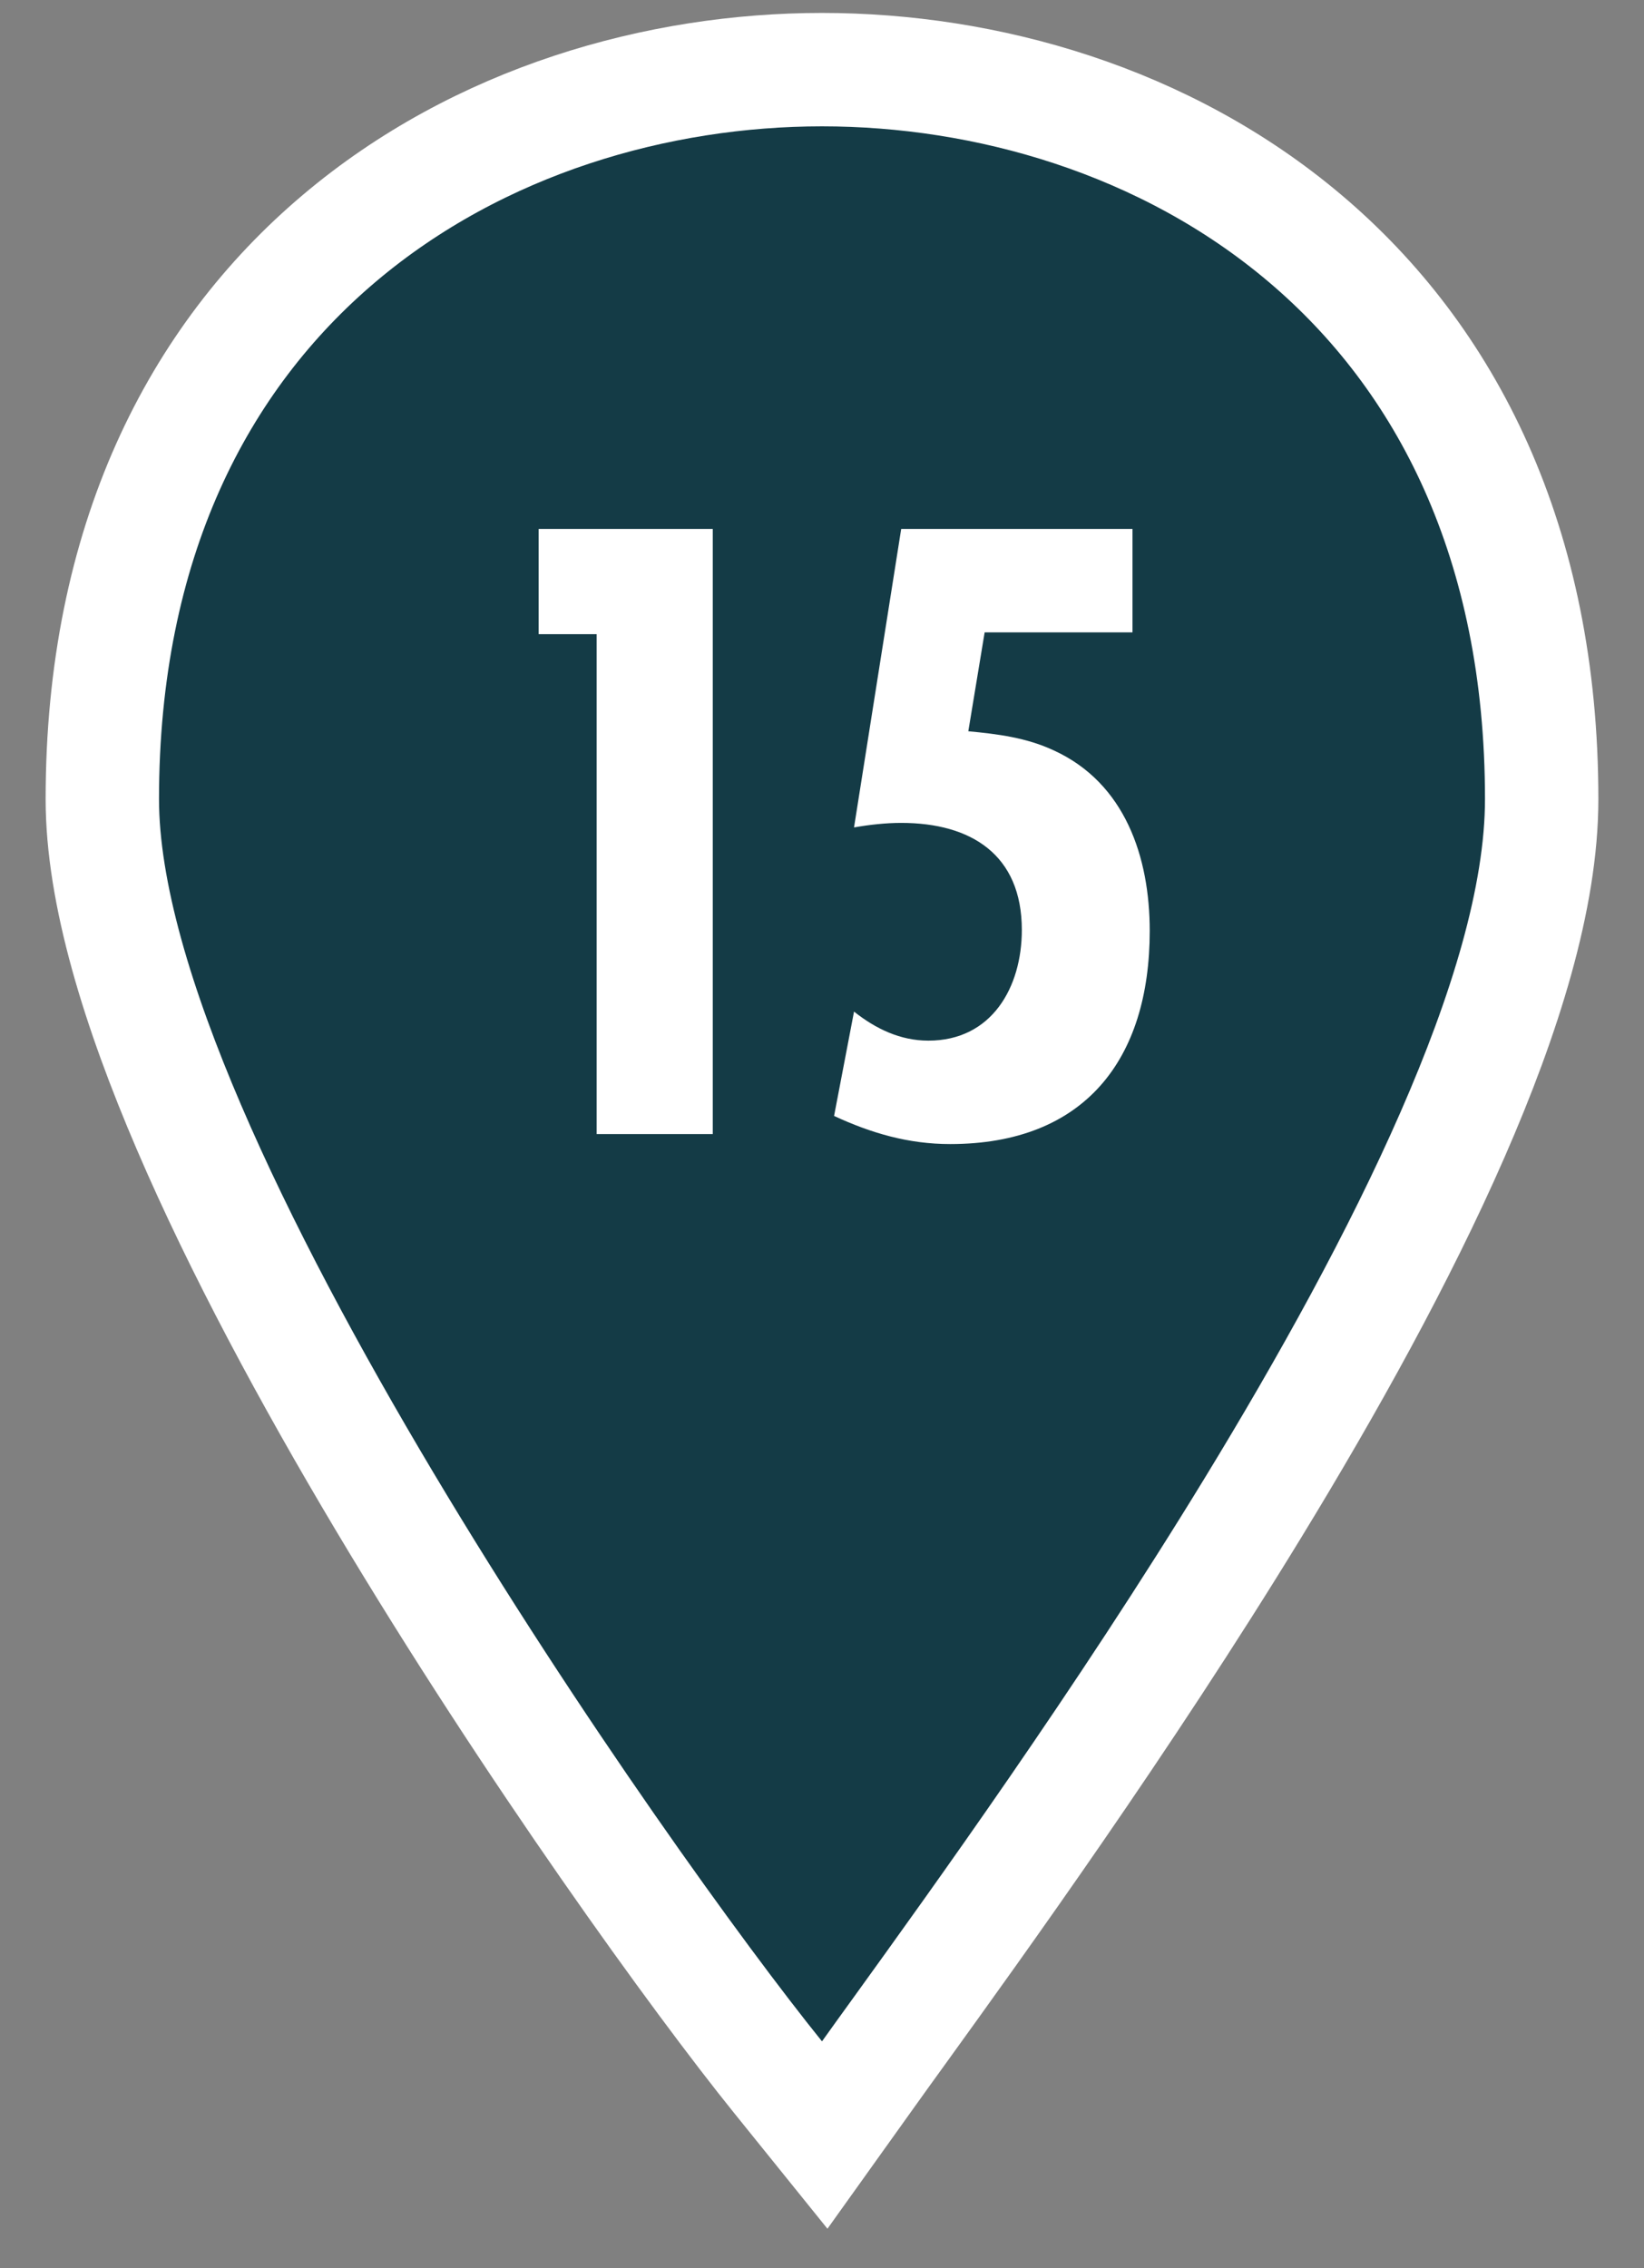
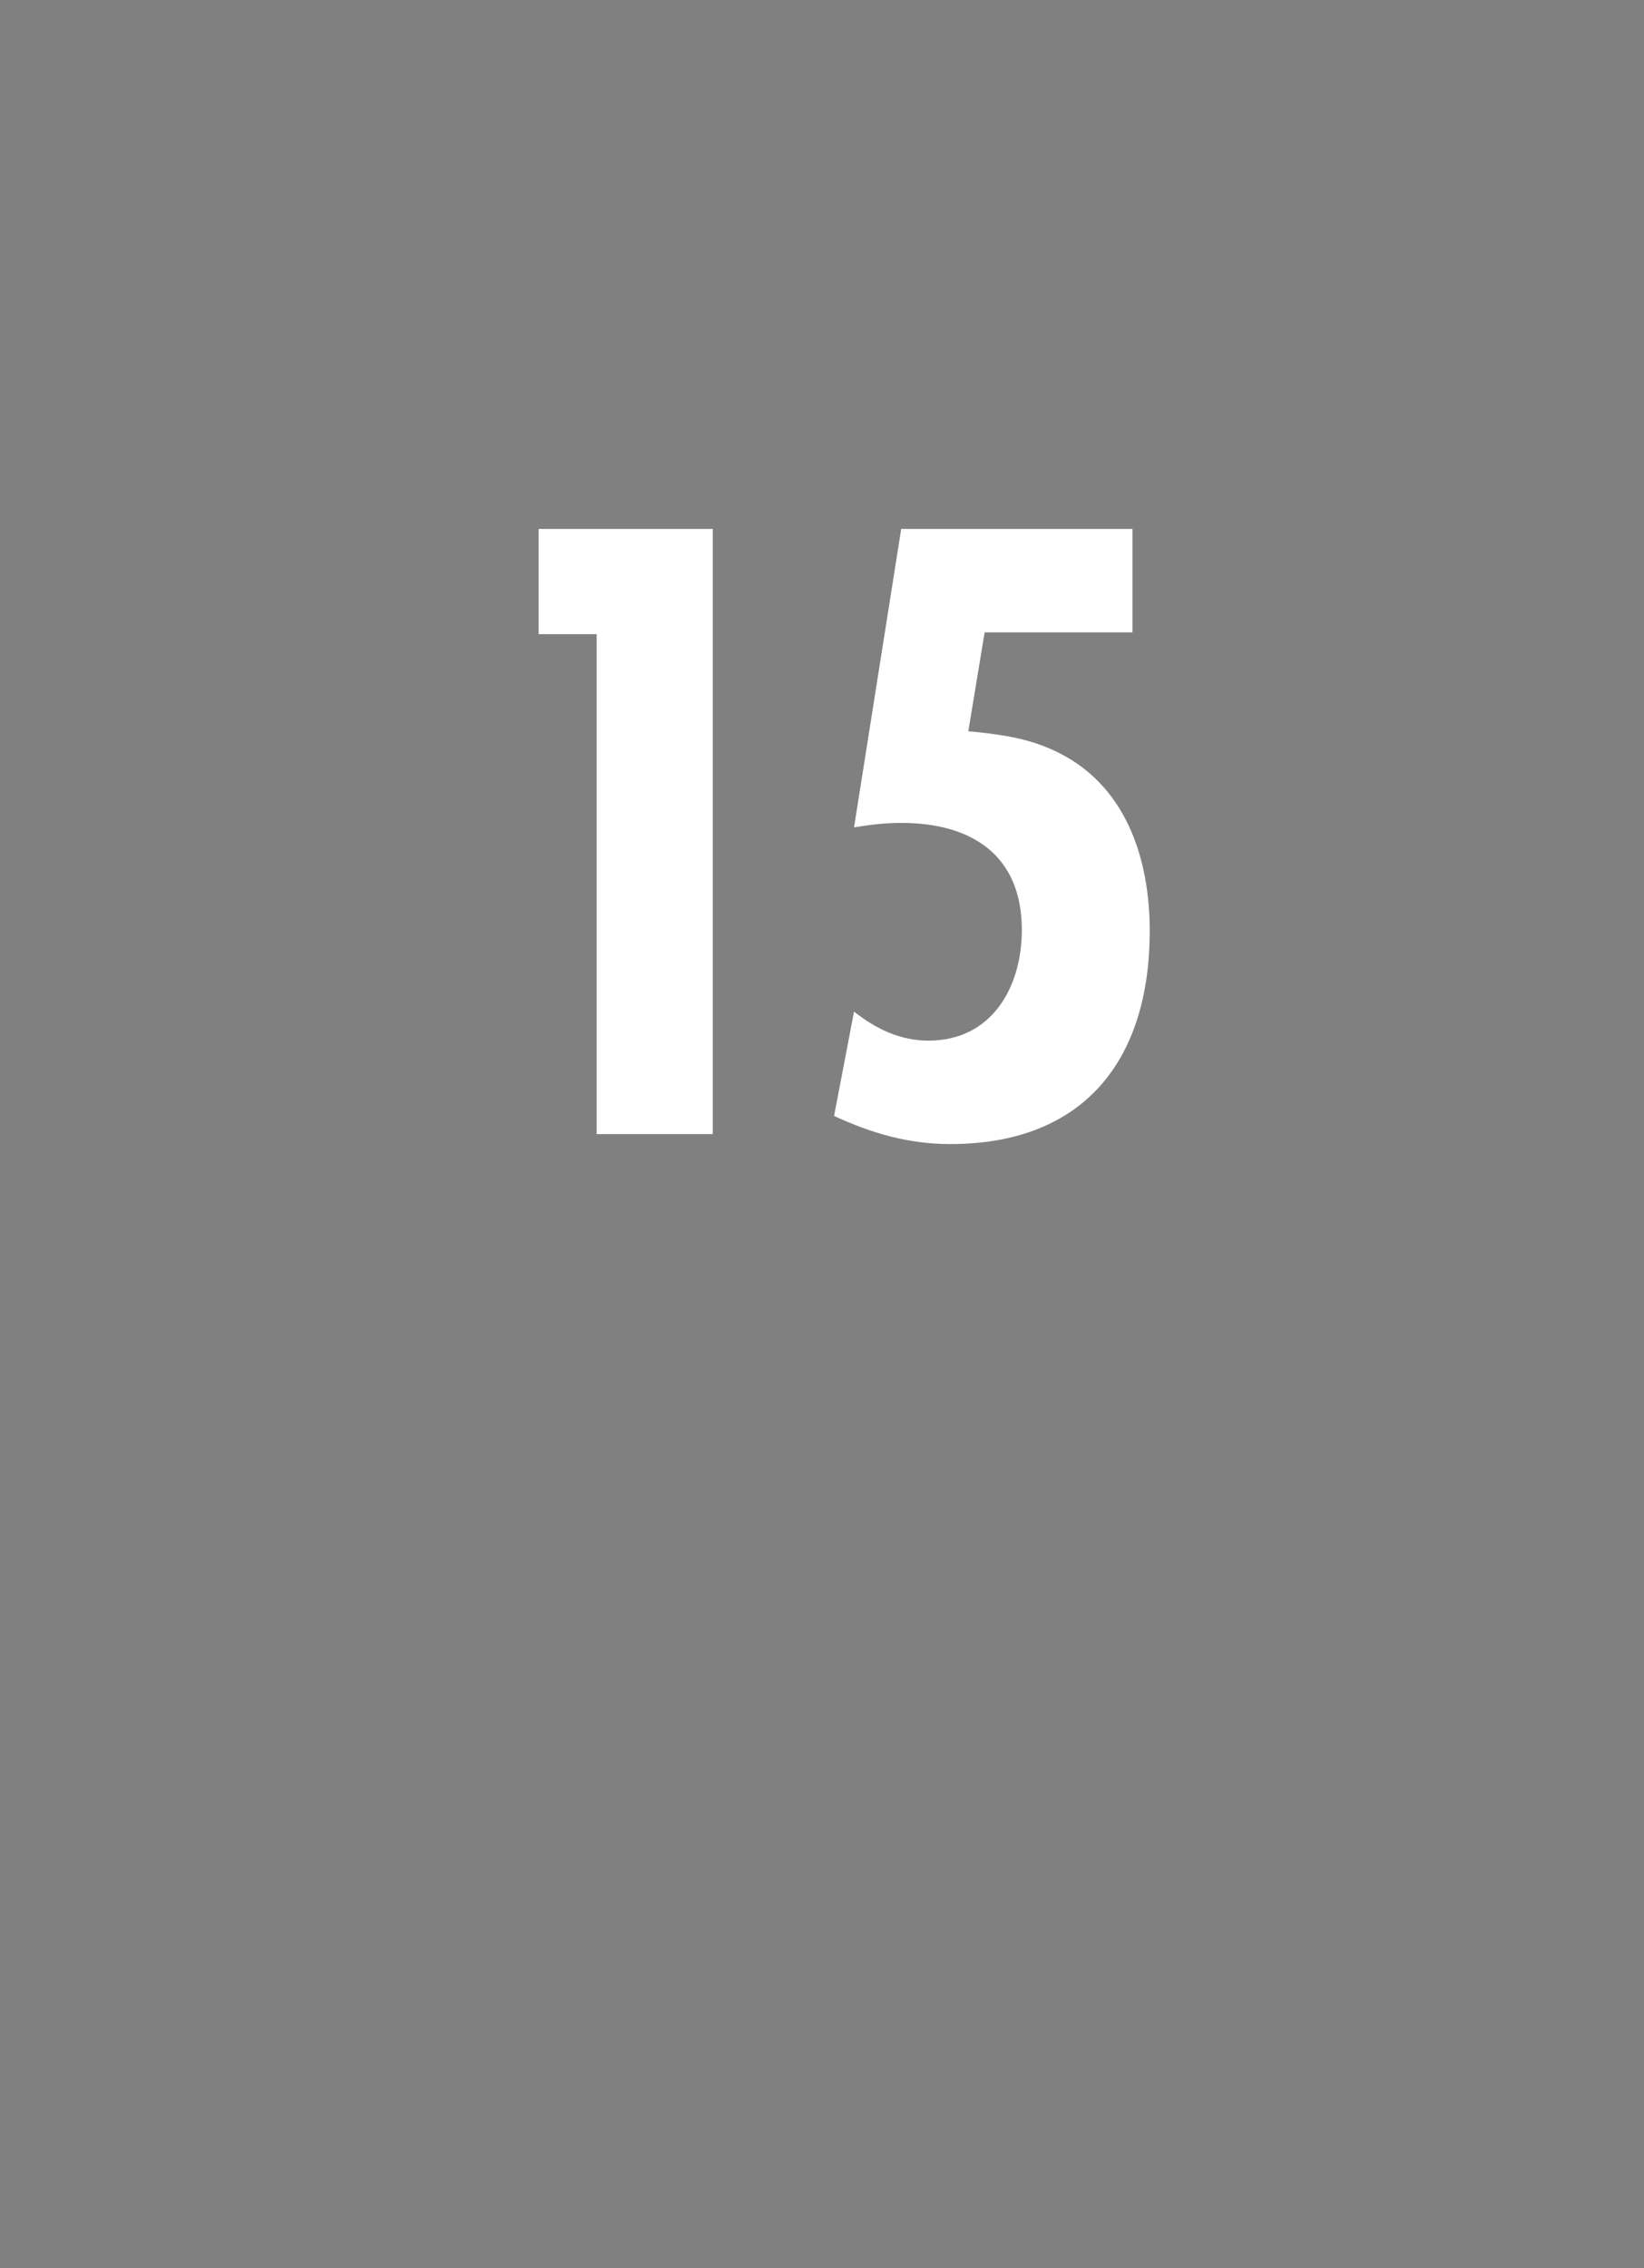
<svg xmlns="http://www.w3.org/2000/svg" width="29" height="40" viewBox="0 0 29 40" fill="none">
  <rect x="0" y="0" width="29" height="40" fill="#808080" stroke="none" />
-   <path d="M13.722 36.628L14.548 37.652L15.313 36.582C15.466 36.367 15.649 36.114 15.857 35.826C17.257 33.885 19.793 30.372 22.099 26.596C23.423 24.428 24.686 22.151 25.62 20.016C26.544 17.905 27.195 15.829 27.195 14.093C27.195 9.562 25.509 6.308 23.019 4.203C20.558 2.121 17.391 1.228 14.5 1.228C11.613 1.228 8.447 2.121 5.985 4.203C3.494 6.308 1.805 9.561 1.805 14.093C1.805 15.75 2.436 17.789 3.333 19.879C4.242 21.998 5.475 24.284 6.78 26.472C9.39 30.847 12.341 34.917 13.722 36.628Z" fill="#143B46" stroke="white" stroke-width="2" stroke-miterlimit="10" />
  <path d="M12.573 20H10.525V11.184H9.502V9.328H12.573V20ZM17.369 11.152L17.081 12.896C17.593 12.944 18.105 13.008 18.585 13.232C19.849 13.808 20.281 15.12 20.281 16.416C20.281 18.688 19.129 20.176 16.761 20.176C16.025 20.176 15.369 19.984 14.713 19.68L15.065 17.84C15.449 18.144 15.881 18.352 16.377 18.352C17.497 18.352 18.025 17.408 18.025 16.4C18.025 15.072 17.129 14.512 15.897 14.512C15.625 14.512 15.337 14.544 15.065 14.592L15.897 9.328H19.977V11.152H17.369Z" fill="white" />
</svg>